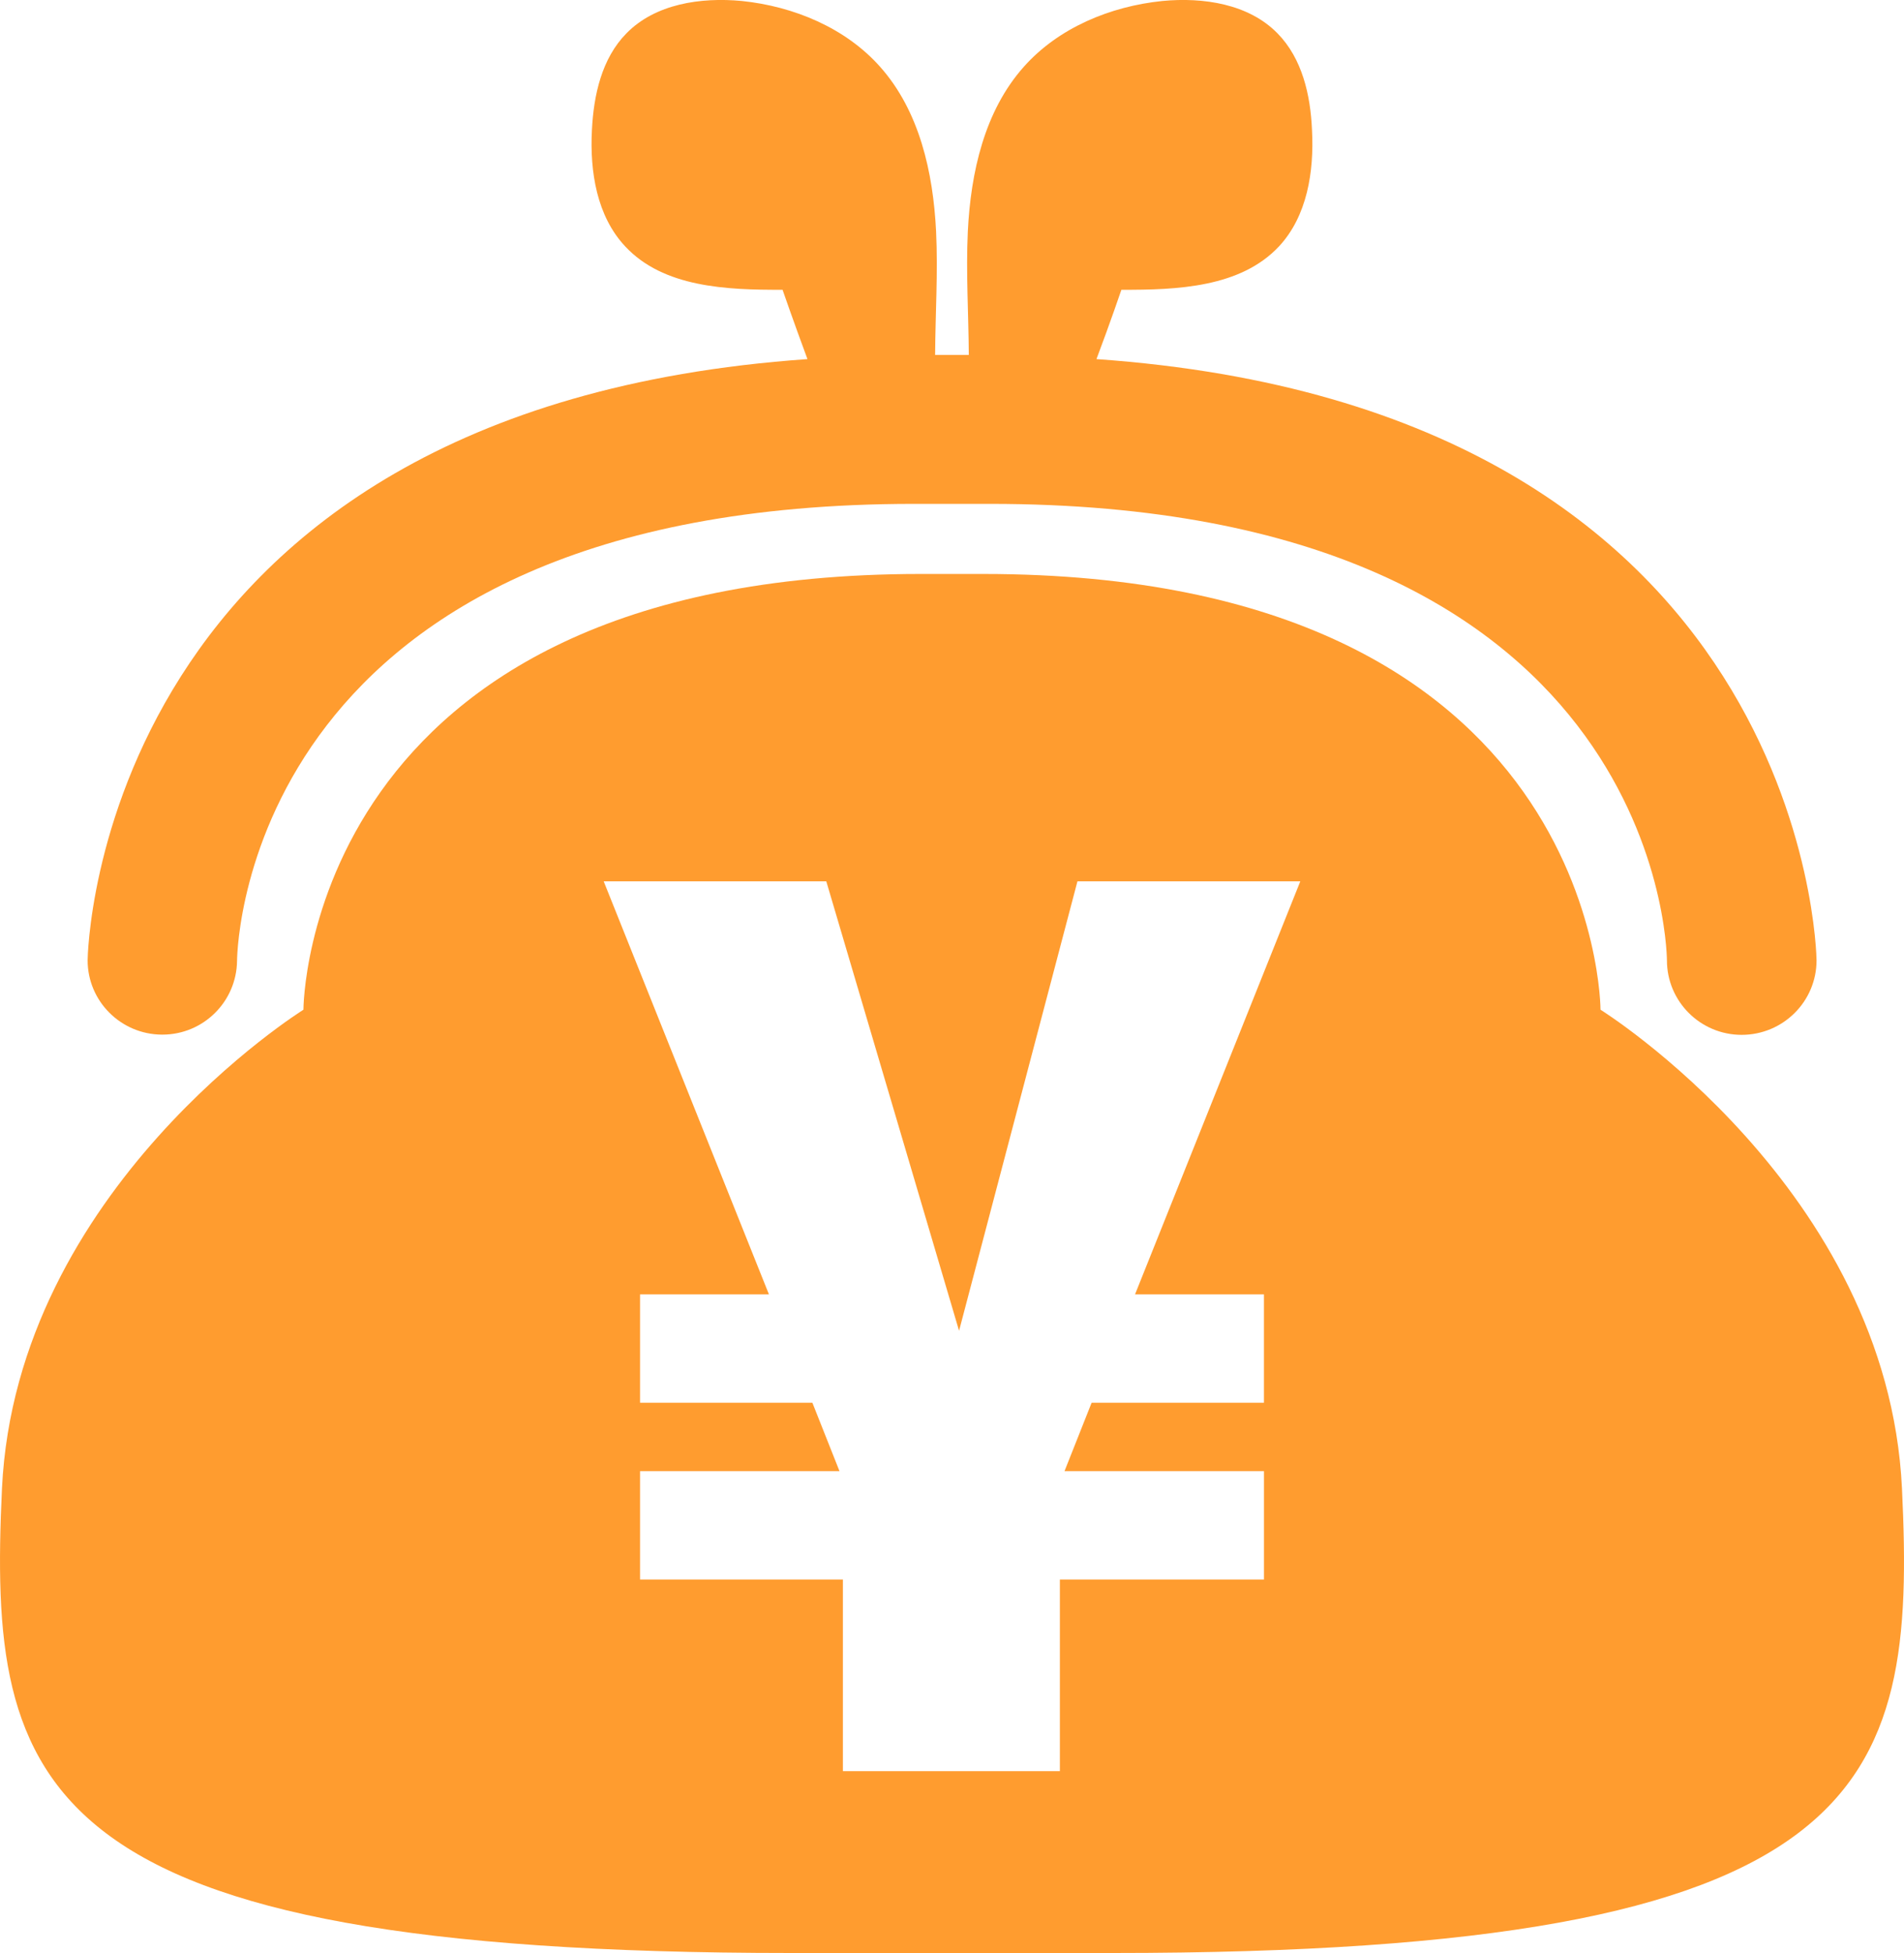
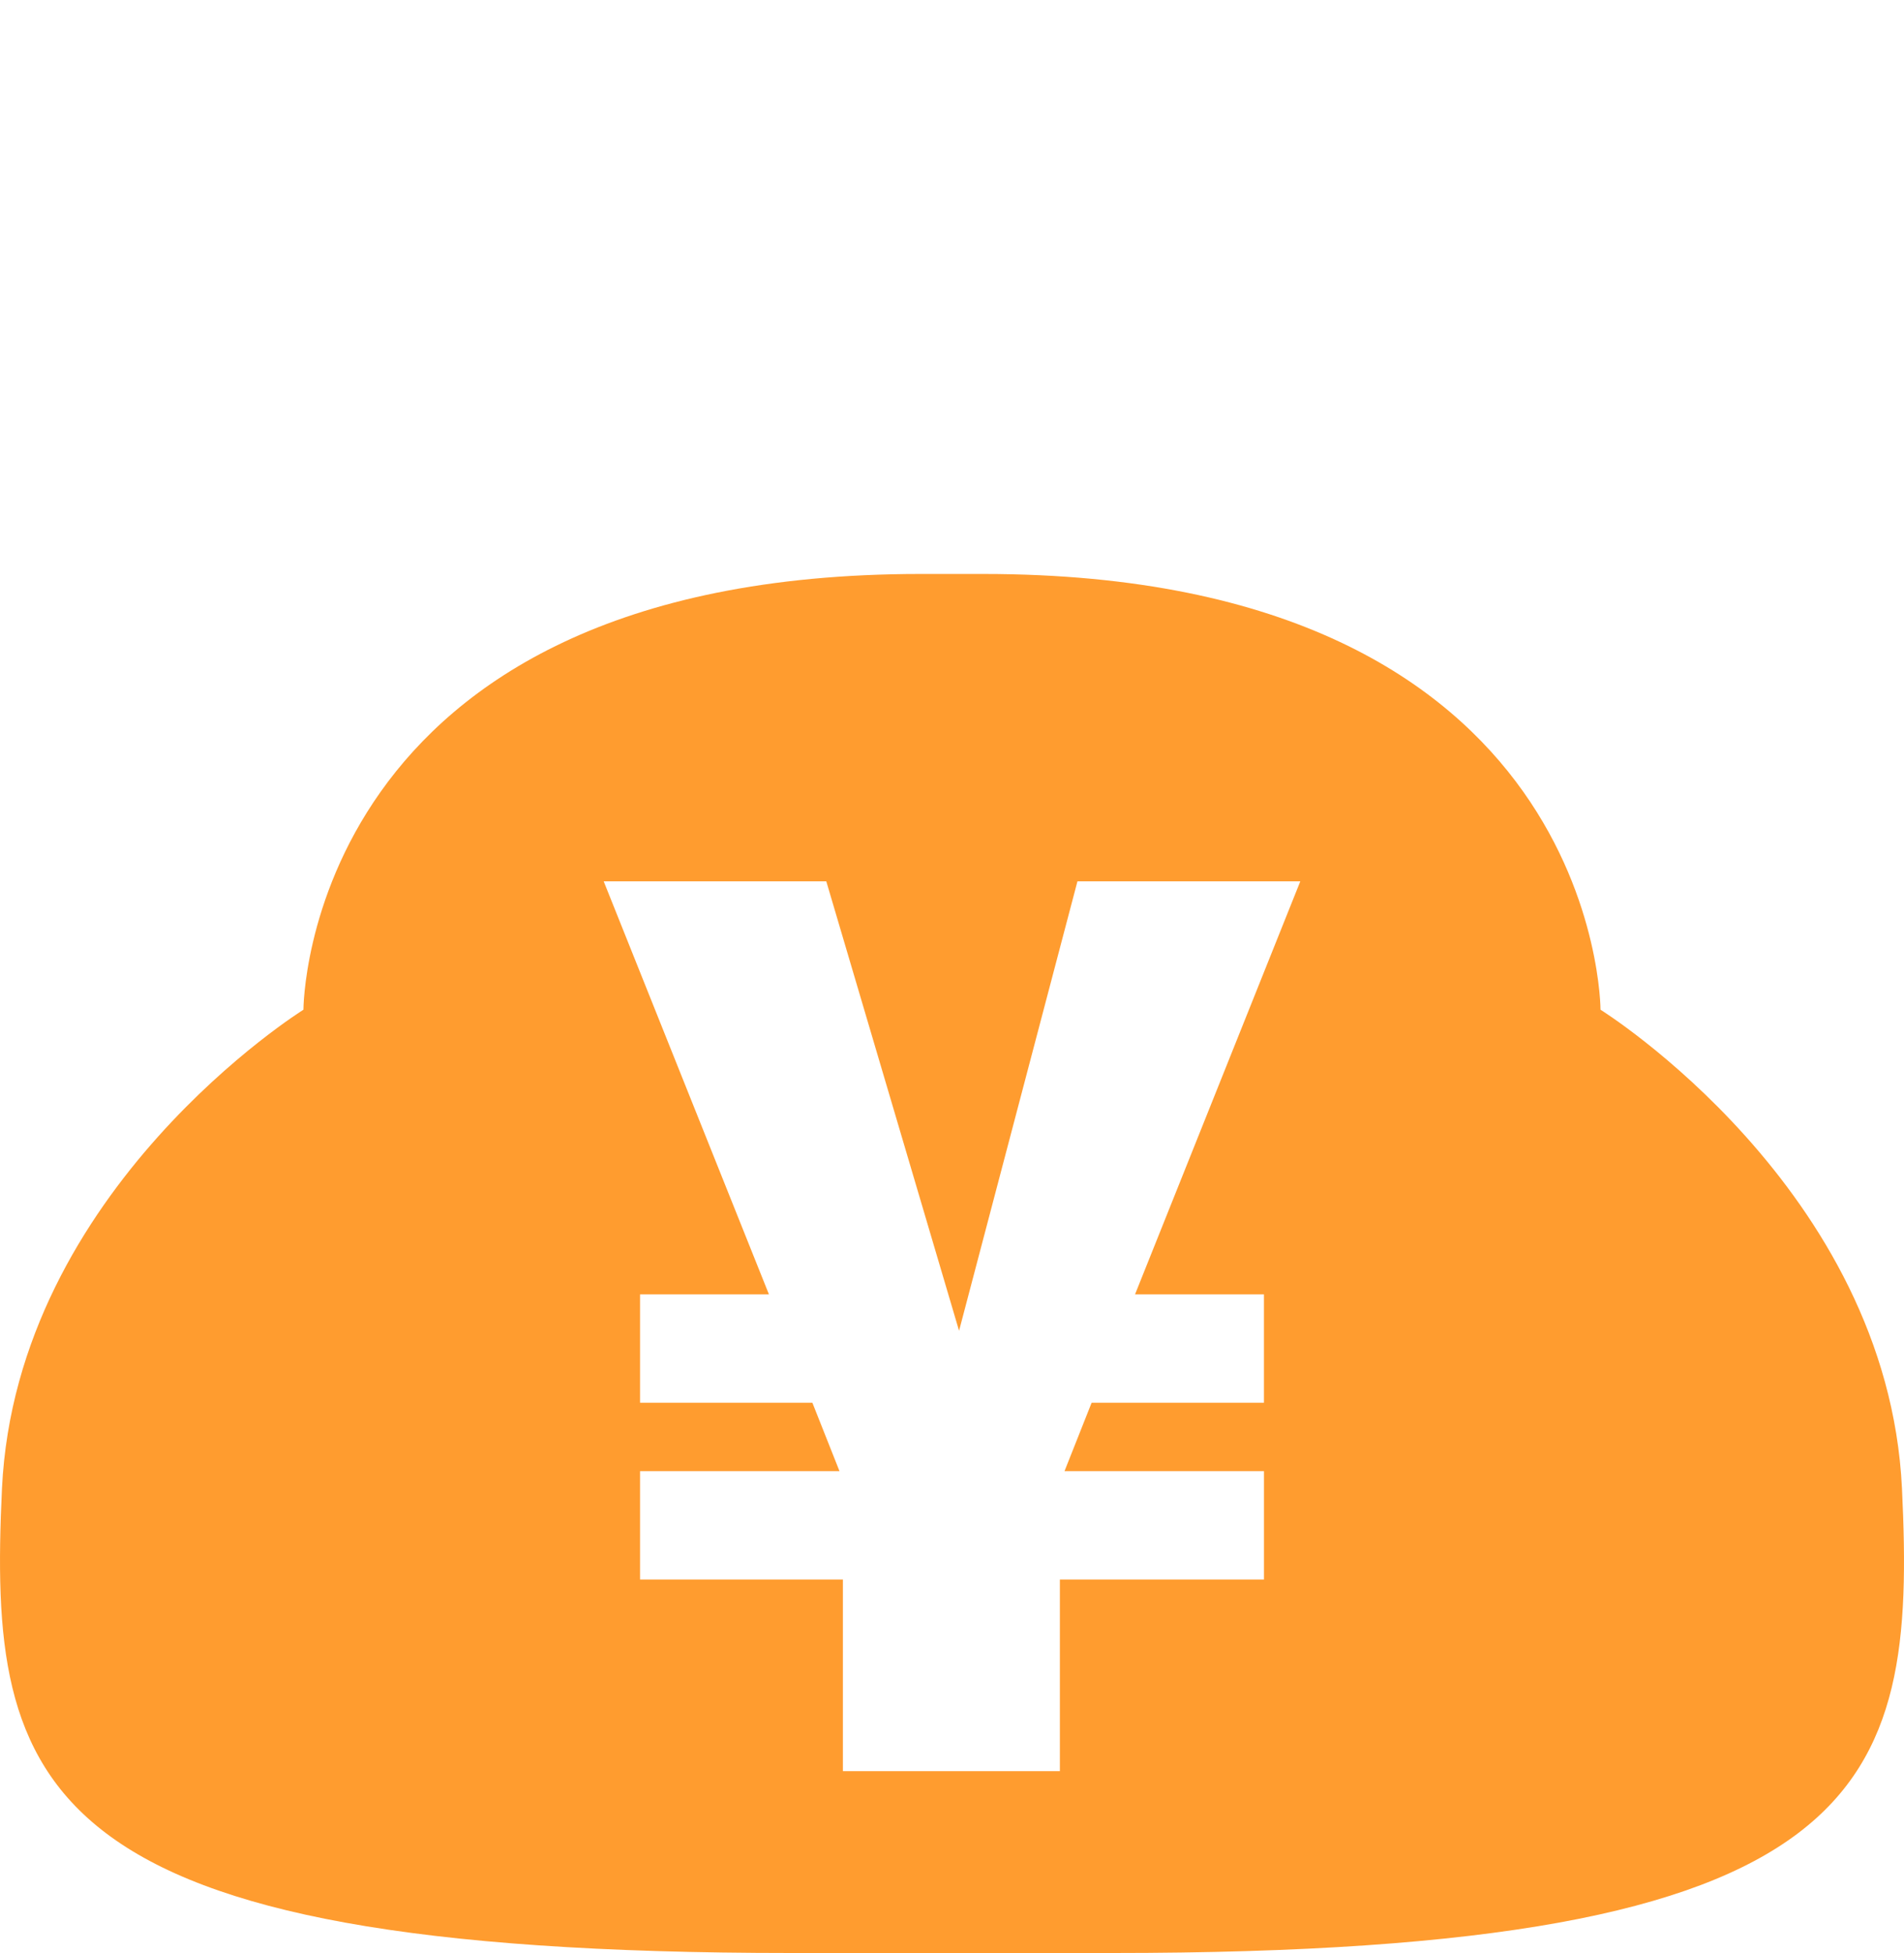
<svg xmlns="http://www.w3.org/2000/svg" version="1.1" id="_x32_" x="0px" y="0px" width="78.003px" height="80px" viewBox="261.079 383.634 78.003 80" enable-background="new 261.079 383.634 78.003 80" xml:space="preserve">
  <g>
    <path fill-rule="evenodd" clip-rule="evenodd" fill="#FF9C2F" d="M294.93,419.735l5.44,18.41l4.85-18.41h9.13l-6.771,16.92h5.281   v4.44H305.8l-1.11,2.8h8.171v4.44h-8.361v7.85h-8.889v-7.85h-8.31v-4.44h8.17l-1.11-2.8h-7.06v-4.44h5.28l-6.77-16.92H294.93z    M293.51,463.634h13.149c31.16,0,32.931-6.729,32.34-19.029c-0.59-12.29-12.35-19.61-12.35-19.61s0-17.85-25.289-17.85H298.8   c-25.29,0-25.29,17.85-25.29,17.85s-11.76,7.32-12.35,19.61C260.58,456.905,262.34,463.634,293.51,463.634z" />
-     <path fill="#FF9C2F" d="M267.71,426.015h0.02c1.68,0,3.04-1.35,3.06-3.021c0.01-0.771,0.55-18.72,27.73-18.72h3.12   c27.18,0,27.721,17.949,27.73,18.699c0,1.681,1.369,3.051,3.06,3.051c1.7,0,3.069-1.37,3.069-3.051   c0-0.239-0.379-22.589-29.5-24.629c0.57-1.51,1.021-2.84,1.021-2.84c2.3,0.01,4.88-0.1,6.45-1.77c1.16-1.24,1.449-3.07,1.359-4.77   c-0.06-1.43-0.399-2.93-1.41-3.96c-1.18-1.21-3.039-1.49-4.719-1.33c-2.141,0.22-4.261,1.1-5.681,2.7   c-1.61,1.81-2.17,4.32-2.29,6.74c-0.08,1.69,0.03,3.38,0.04,5.06h-1.38c0.01-1.68,0.12-3.37,0.04-5.06   c-0.12-2.42-0.681-4.93-2.29-6.74c-1.42-1.6-3.54-2.48-5.67-2.7c-1.69-0.16-3.55,0.12-4.73,1.33c-1.01,1.03-1.34,2.53-1.41,3.96   c-0.09,1.7,0.2,3.53,1.37,4.77c1.56,1.67,4.14,1.78,6.44,1.77c0,0,0.46,1.33,1.02,2.84c-29.12,2.04-29.49,24.39-29.49,24.629   C264.67,424.645,266.03,426.005,267.71,426.015z" />
  </g>
</svg>